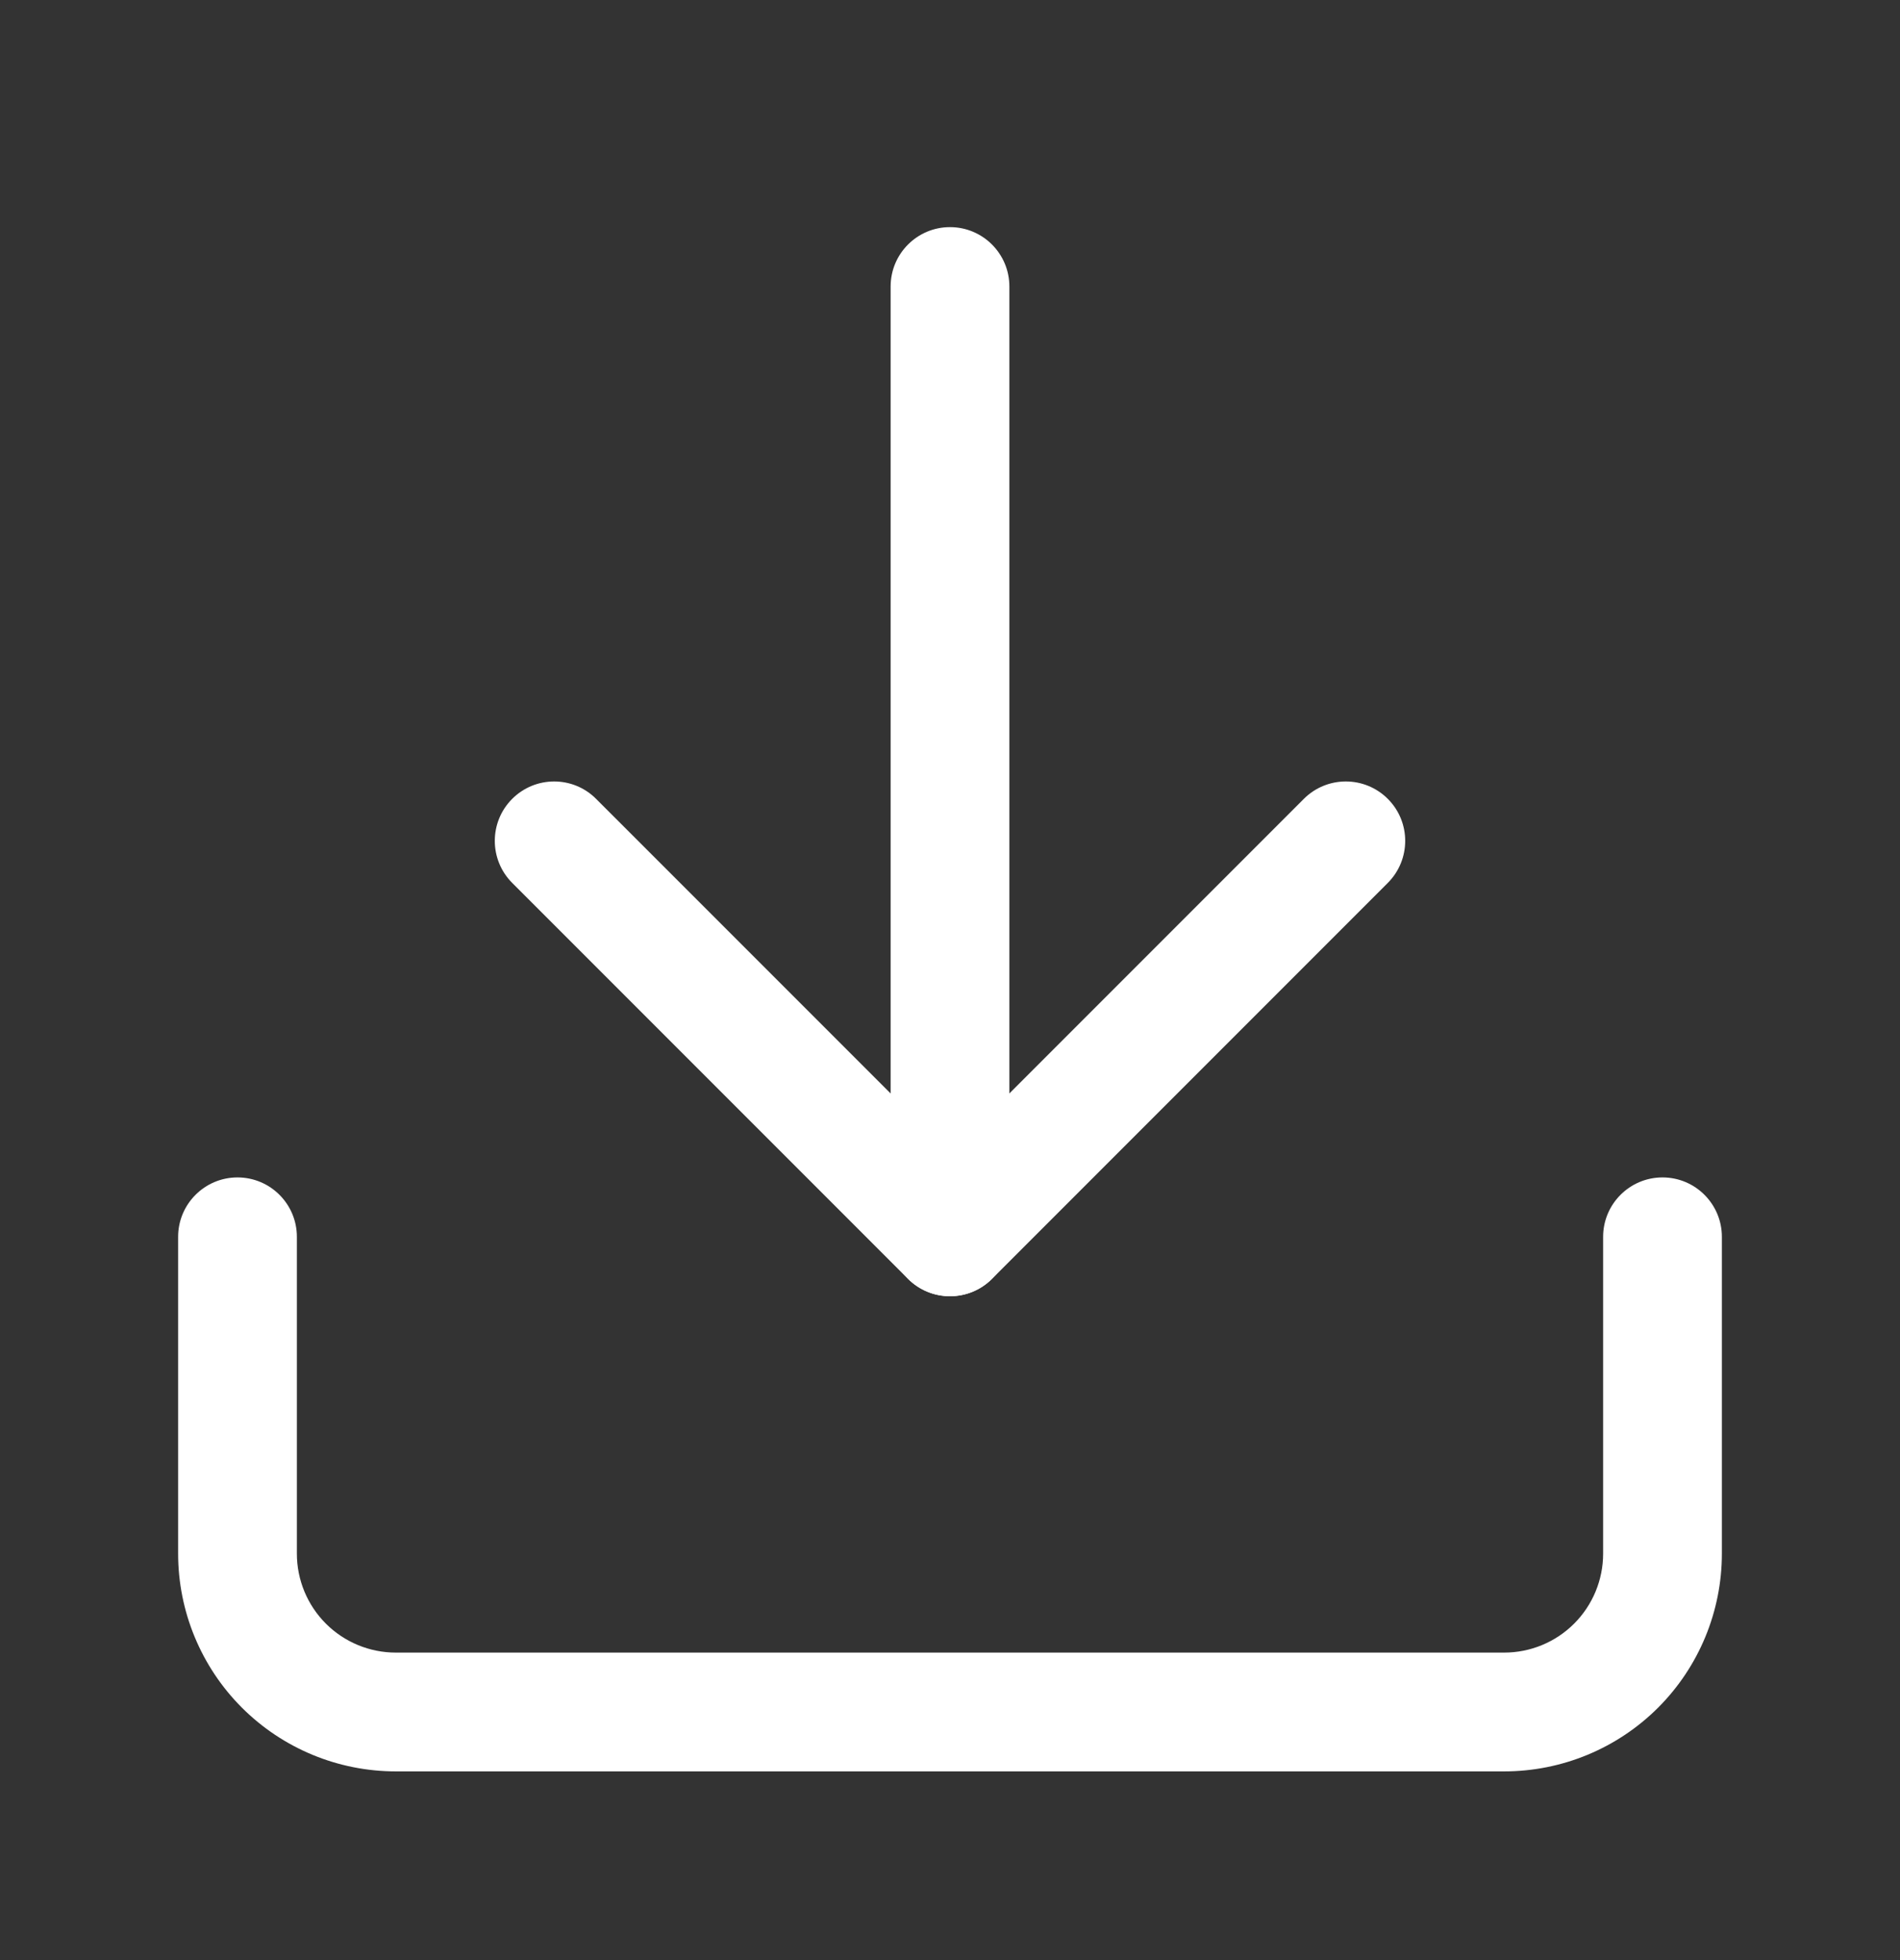
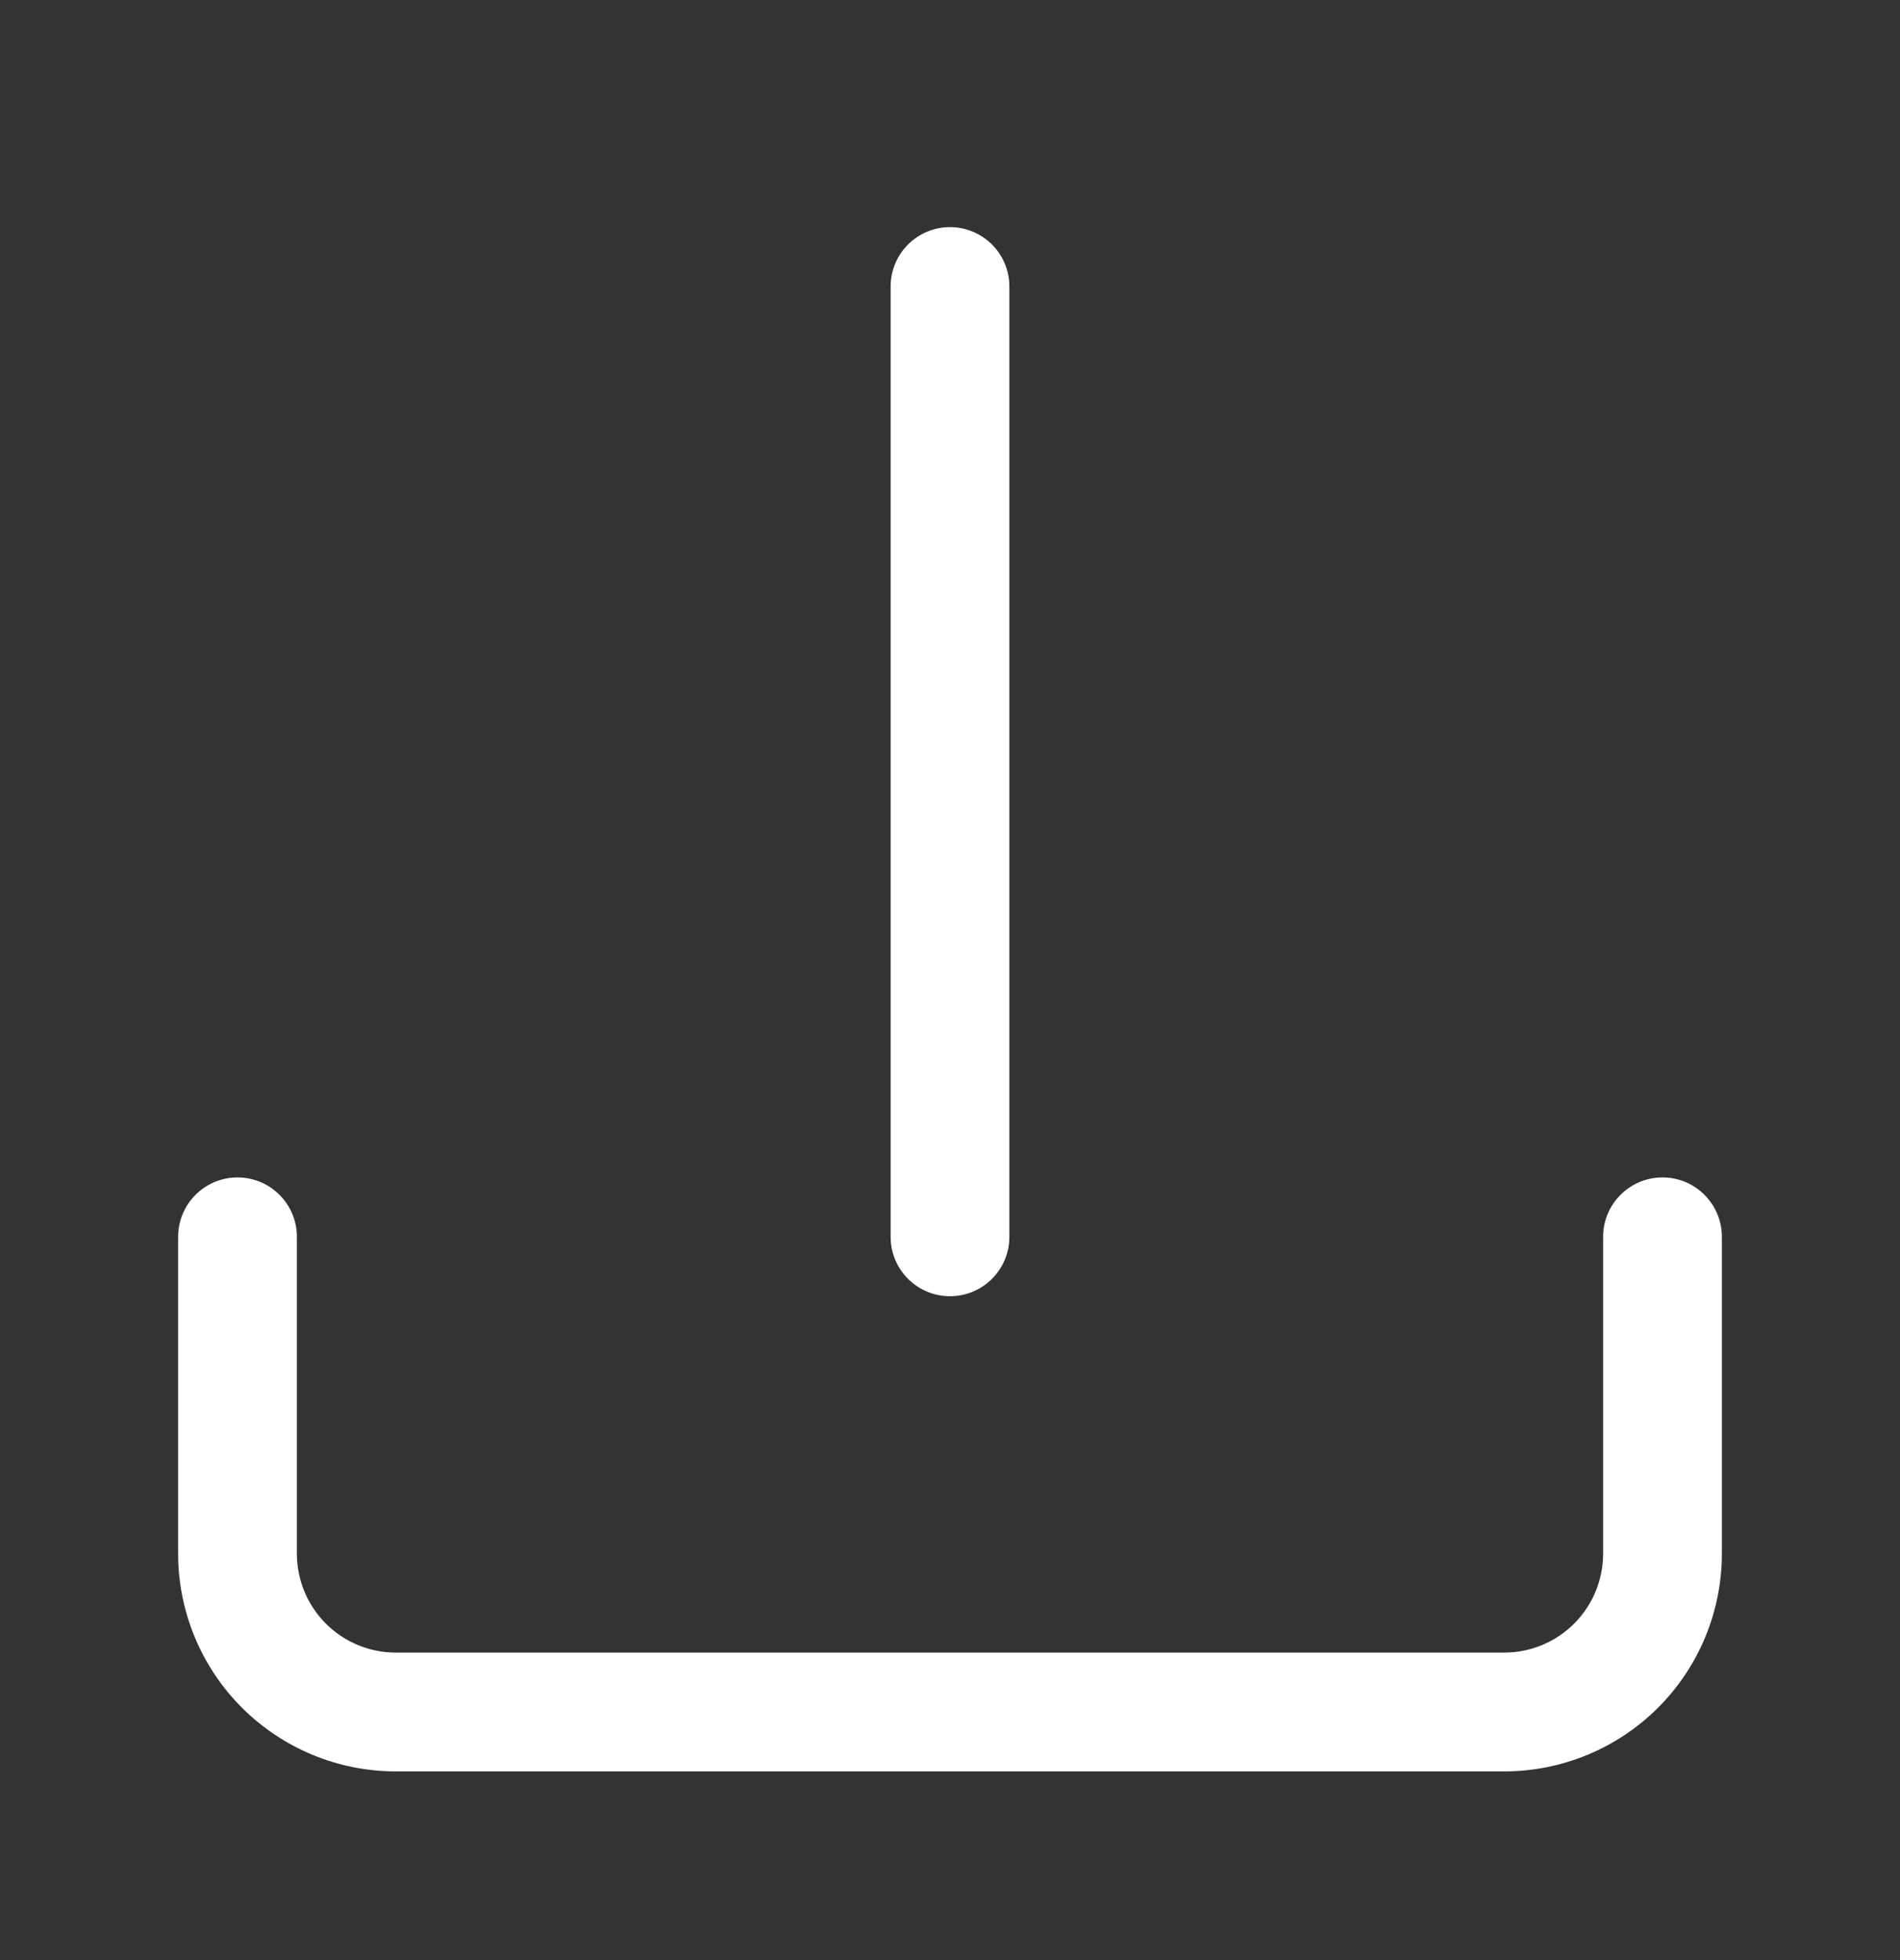
<svg xmlns="http://www.w3.org/2000/svg" width="32" height="33" viewBox="0 0 32 33" fill="none">
  <rect x="0" y="0" width="32" height="33" fill="#333333" stroke="none" />
  <path fill-rule="evenodd" clip-rule="evenodd" d="M4 19.823C4.552 19.823 5 20.271 5 20.823V26.157C5 26.599 5.176 27.023 5.488 27.335C5.801 27.648 6.225 27.823 6.667 27.823H25.333C25.775 27.823 26.199 27.648 26.512 27.335C26.824 27.023 27 26.599 27 26.157V20.823C27 20.271 27.448 19.823 28 19.823C28.552 19.823 29 20.271 29 20.823V26.157C29 27.129 28.614 28.062 27.926 28.75C27.238 29.437 26.306 29.823 25.333 29.823H6.667C5.694 29.823 4.762 29.437 4.074 28.75C3.386 28.062 3 27.129 3 26.157V20.823C3 20.271 3.448 19.823 4 19.823Z" fill="white" />
-   <path fill-rule="evenodd" clip-rule="evenodd" d="M8.626 13.45C9.017 13.059 9.65 13.059 10.04 13.45L16 19.409L21.959 13.45C22.35 13.059 22.983 13.059 23.374 13.45C23.764 13.84 23.764 14.473 23.374 14.864L16.707 21.531C16.317 21.921 15.683 21.921 15.293 21.531L8.626 14.864C8.236 14.473 8.236 13.84 8.626 13.45Z" fill="white" />
  <path fill-rule="evenodd" clip-rule="evenodd" d="M16 3.824C16.552 3.824 17 4.271 17 4.824V20.823C17 21.376 16.552 21.823 16 21.823C15.448 21.823 15 21.376 15 20.823V4.824C15 4.271 15.448 3.824 16 3.824Z" fill="white" />
</svg>